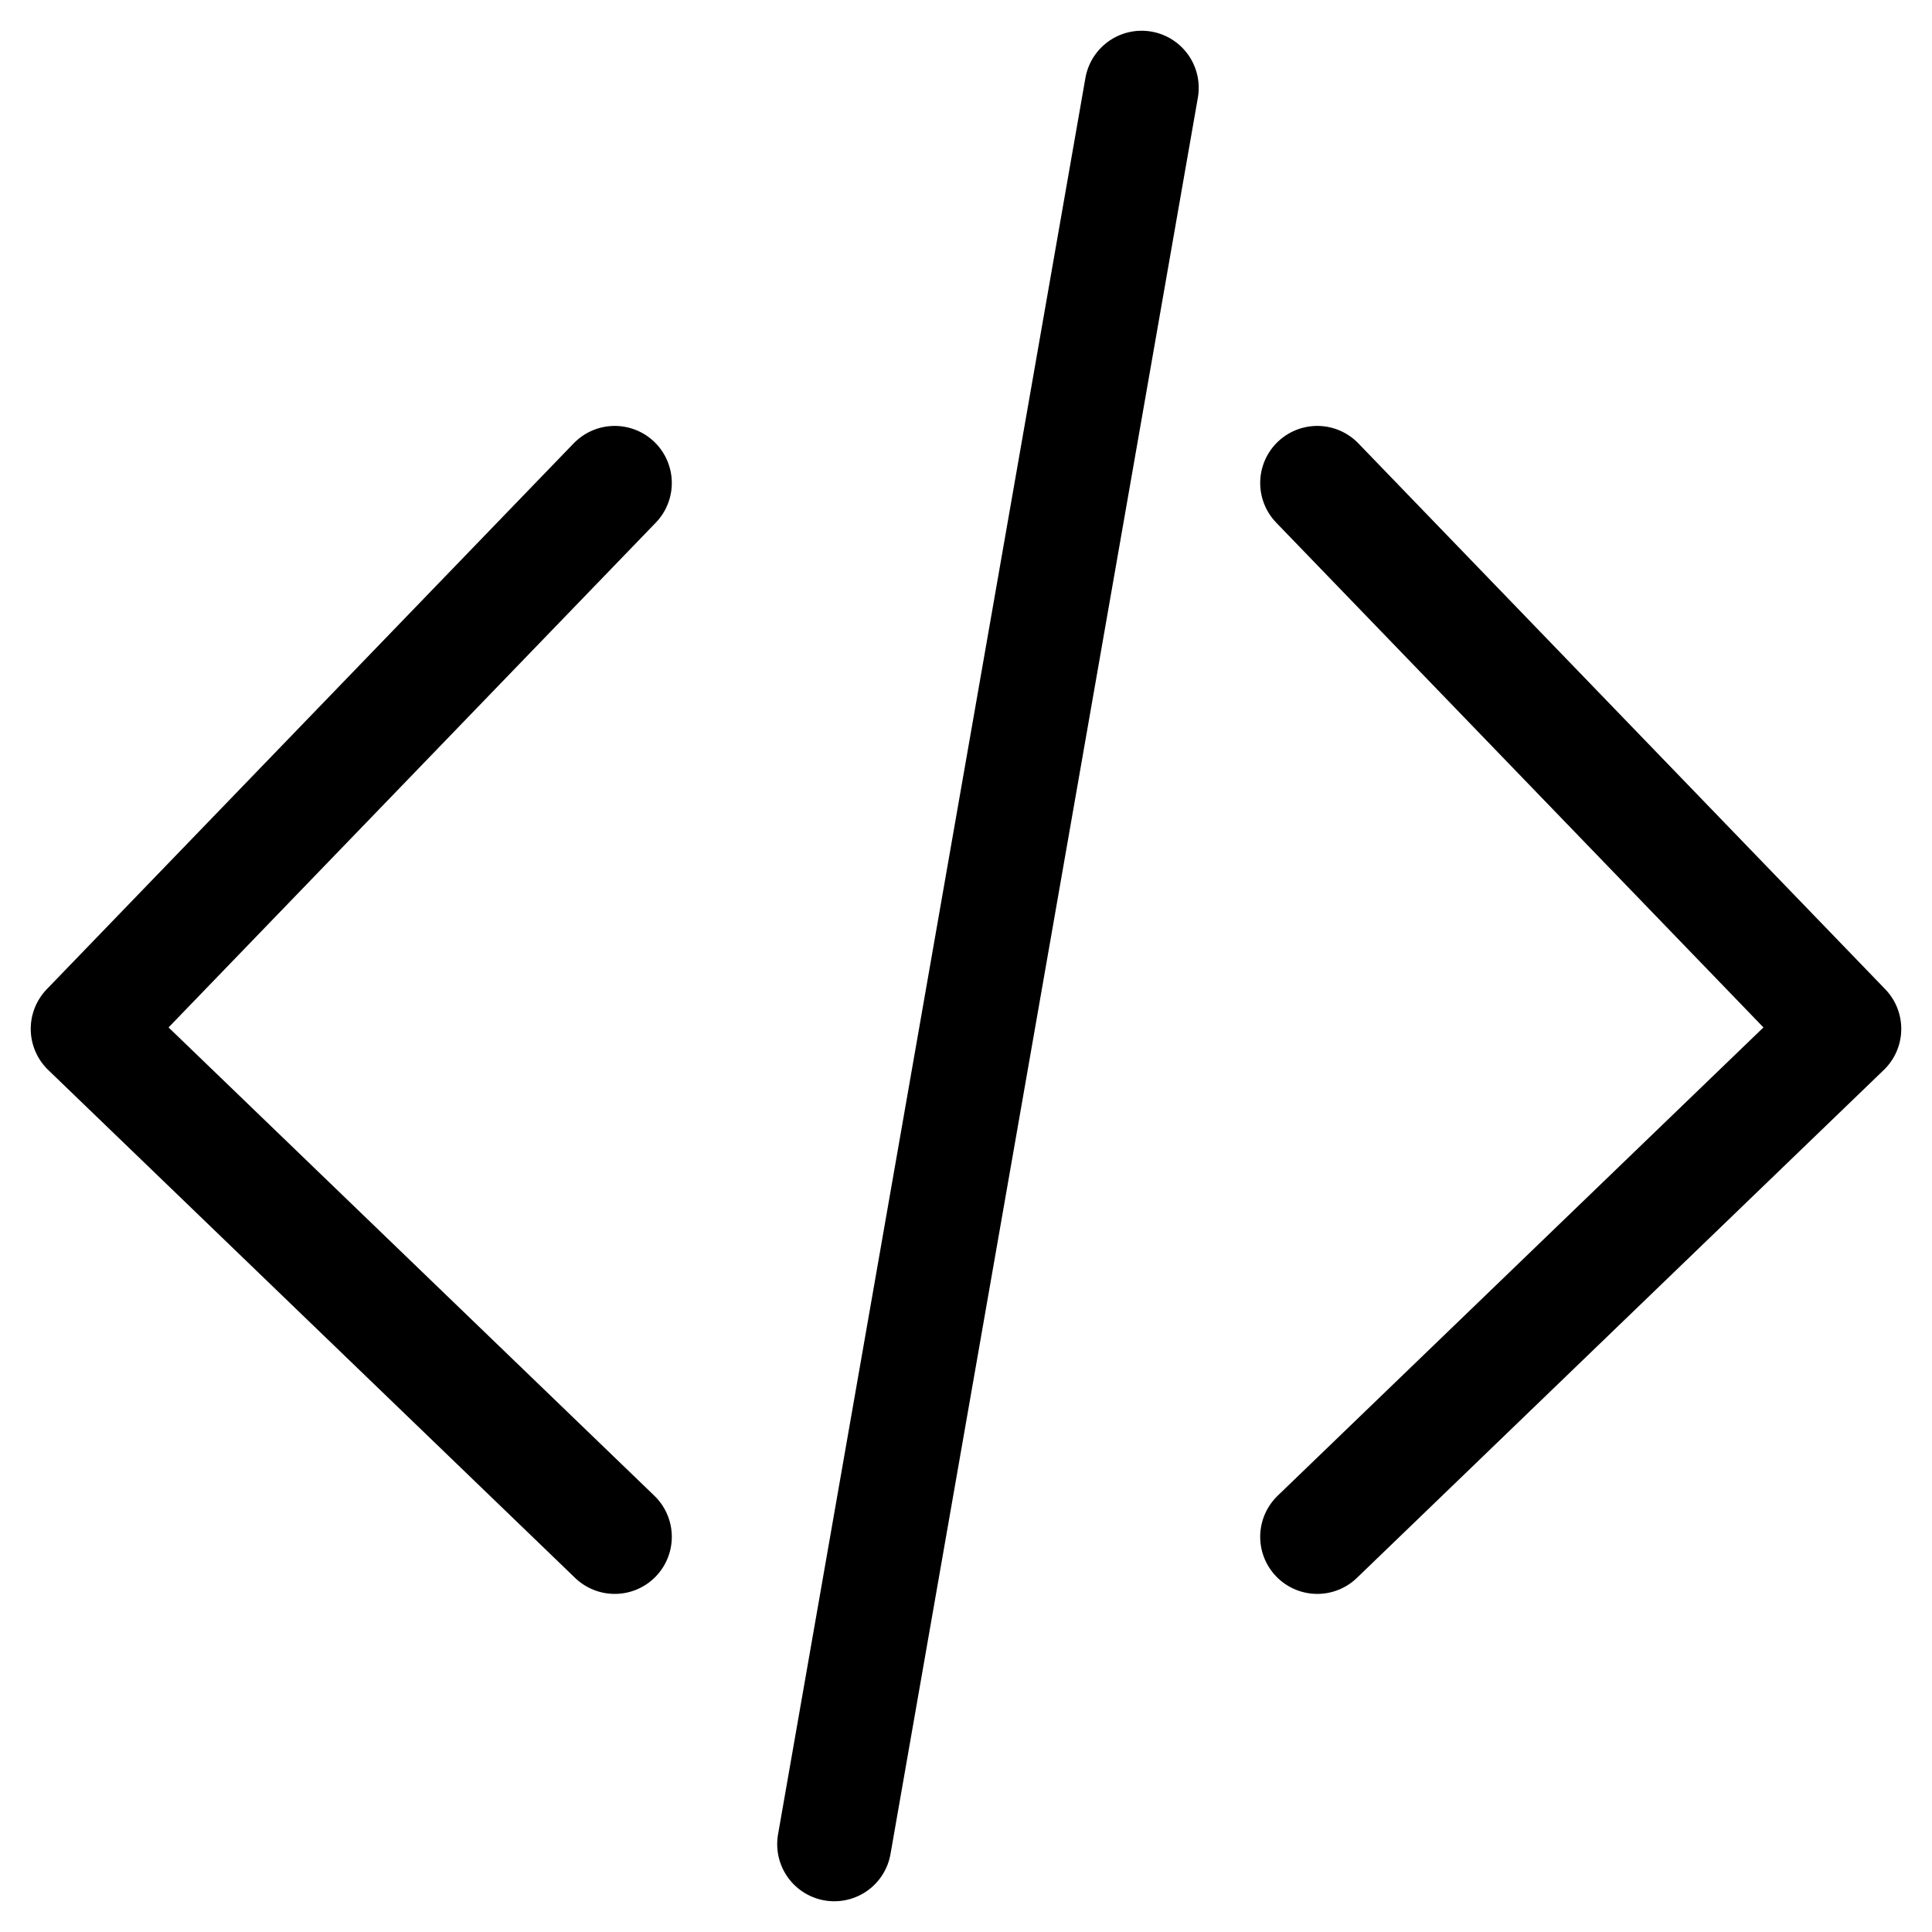
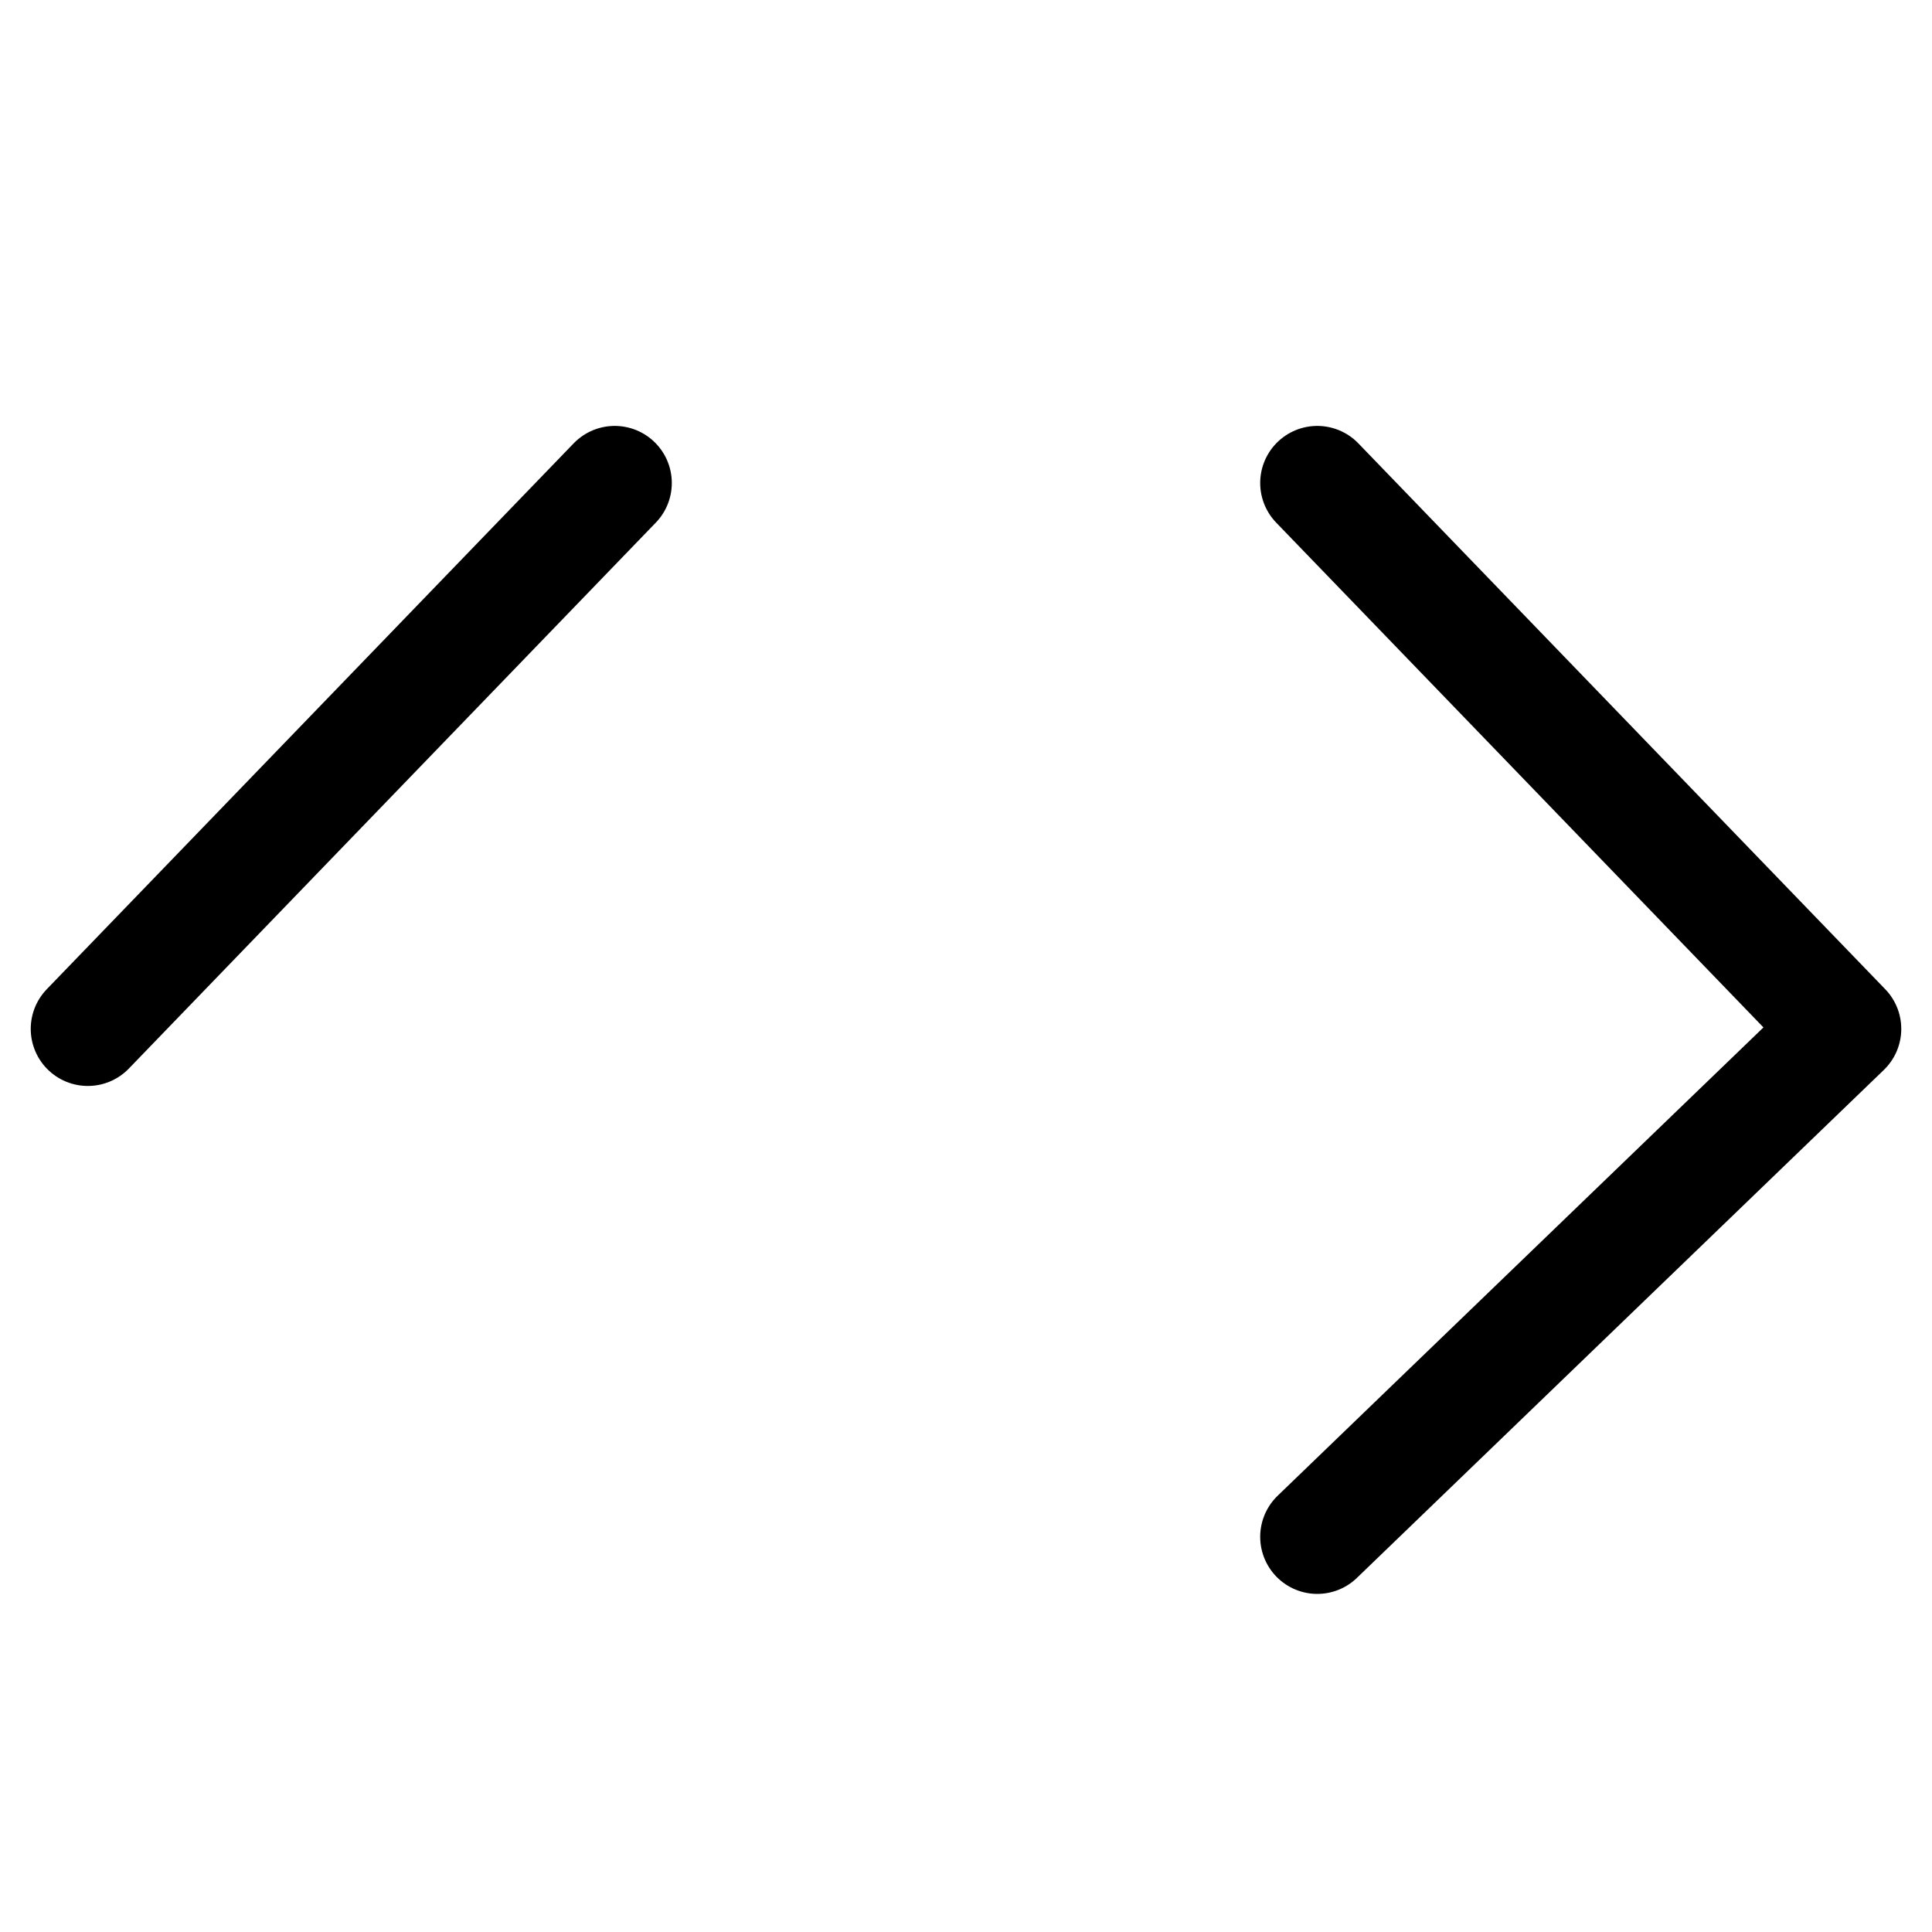
<svg xmlns="http://www.w3.org/2000/svg" width="22" height="22" viewBox="0 0 22 22" fill="none">
-   <path d="M7 5.5L1 11.716L7 17.5M15 5.5L21 11.716L15 17.5" stroke="black" stroke-width="1.3" stroke-linecap="round" stroke-linejoin="round" />
-   <path d="M13 1L9.5 21" stroke="black" stroke-width="1.3" stroke-linecap="round" />
+   <path d="M7 5.5L1 11.716M15 5.5L21 11.716L15 17.5" stroke="black" stroke-width="1.3" stroke-linecap="round" stroke-linejoin="round" />
</svg>